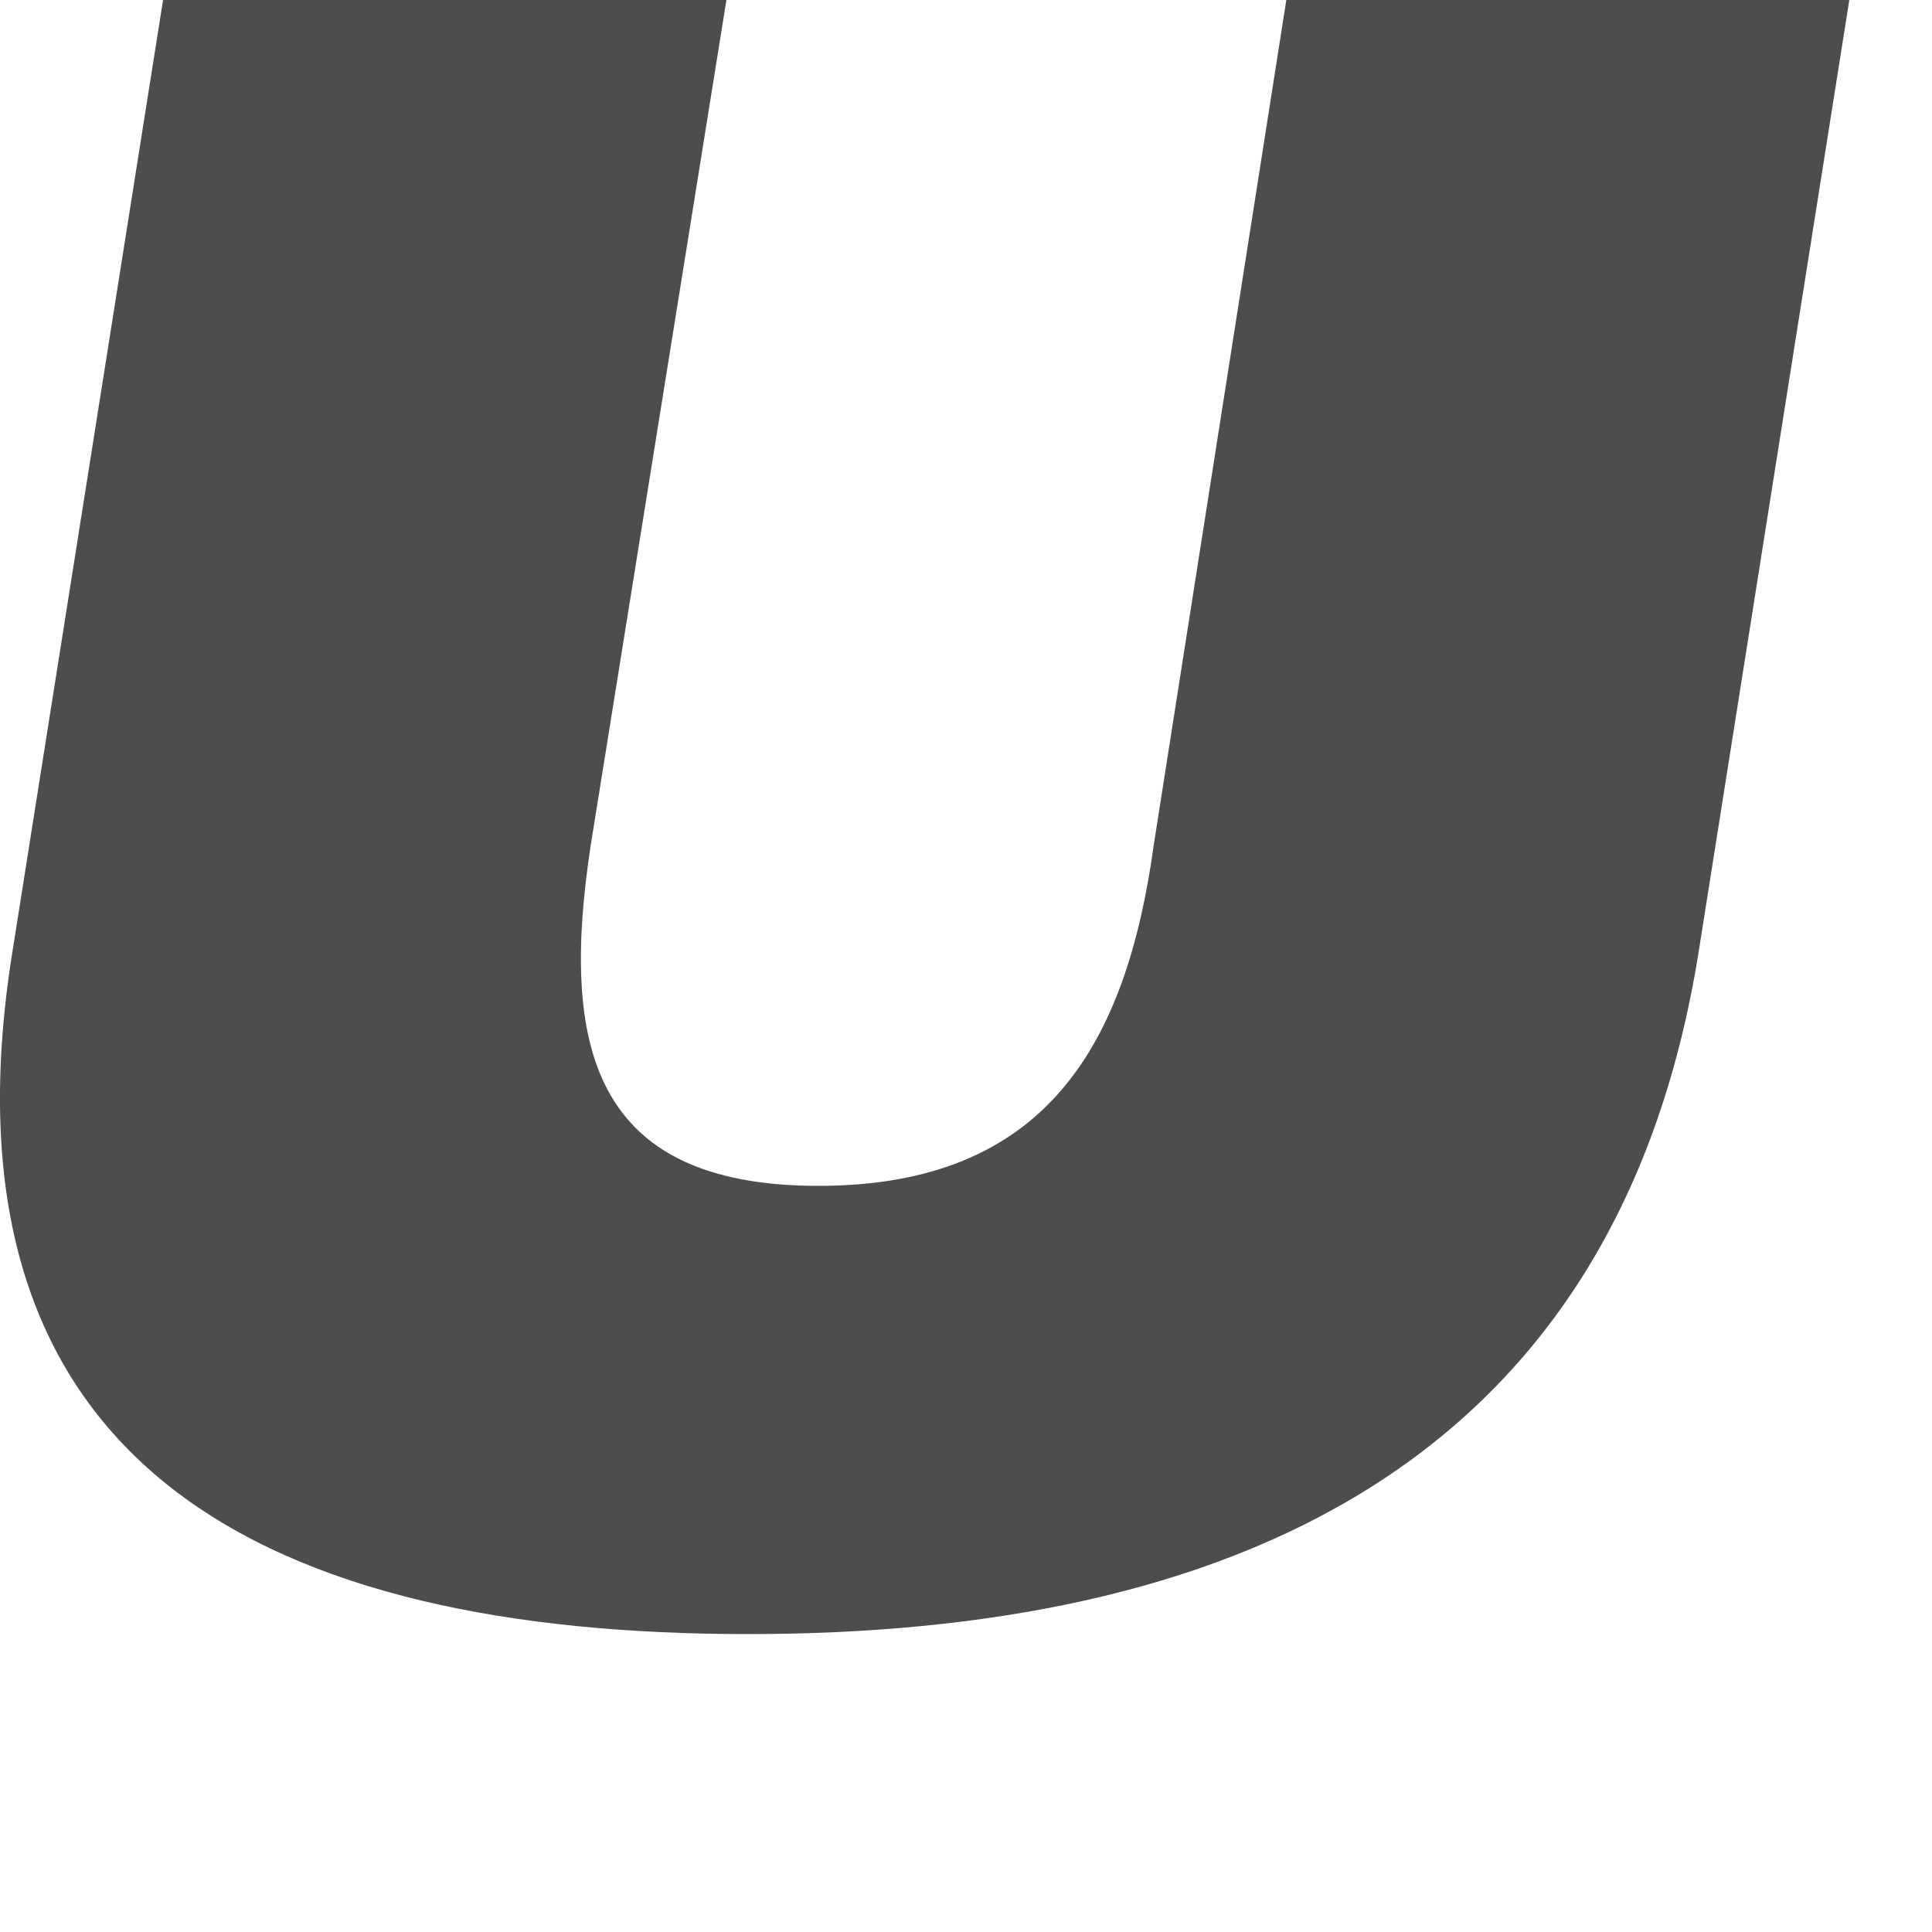
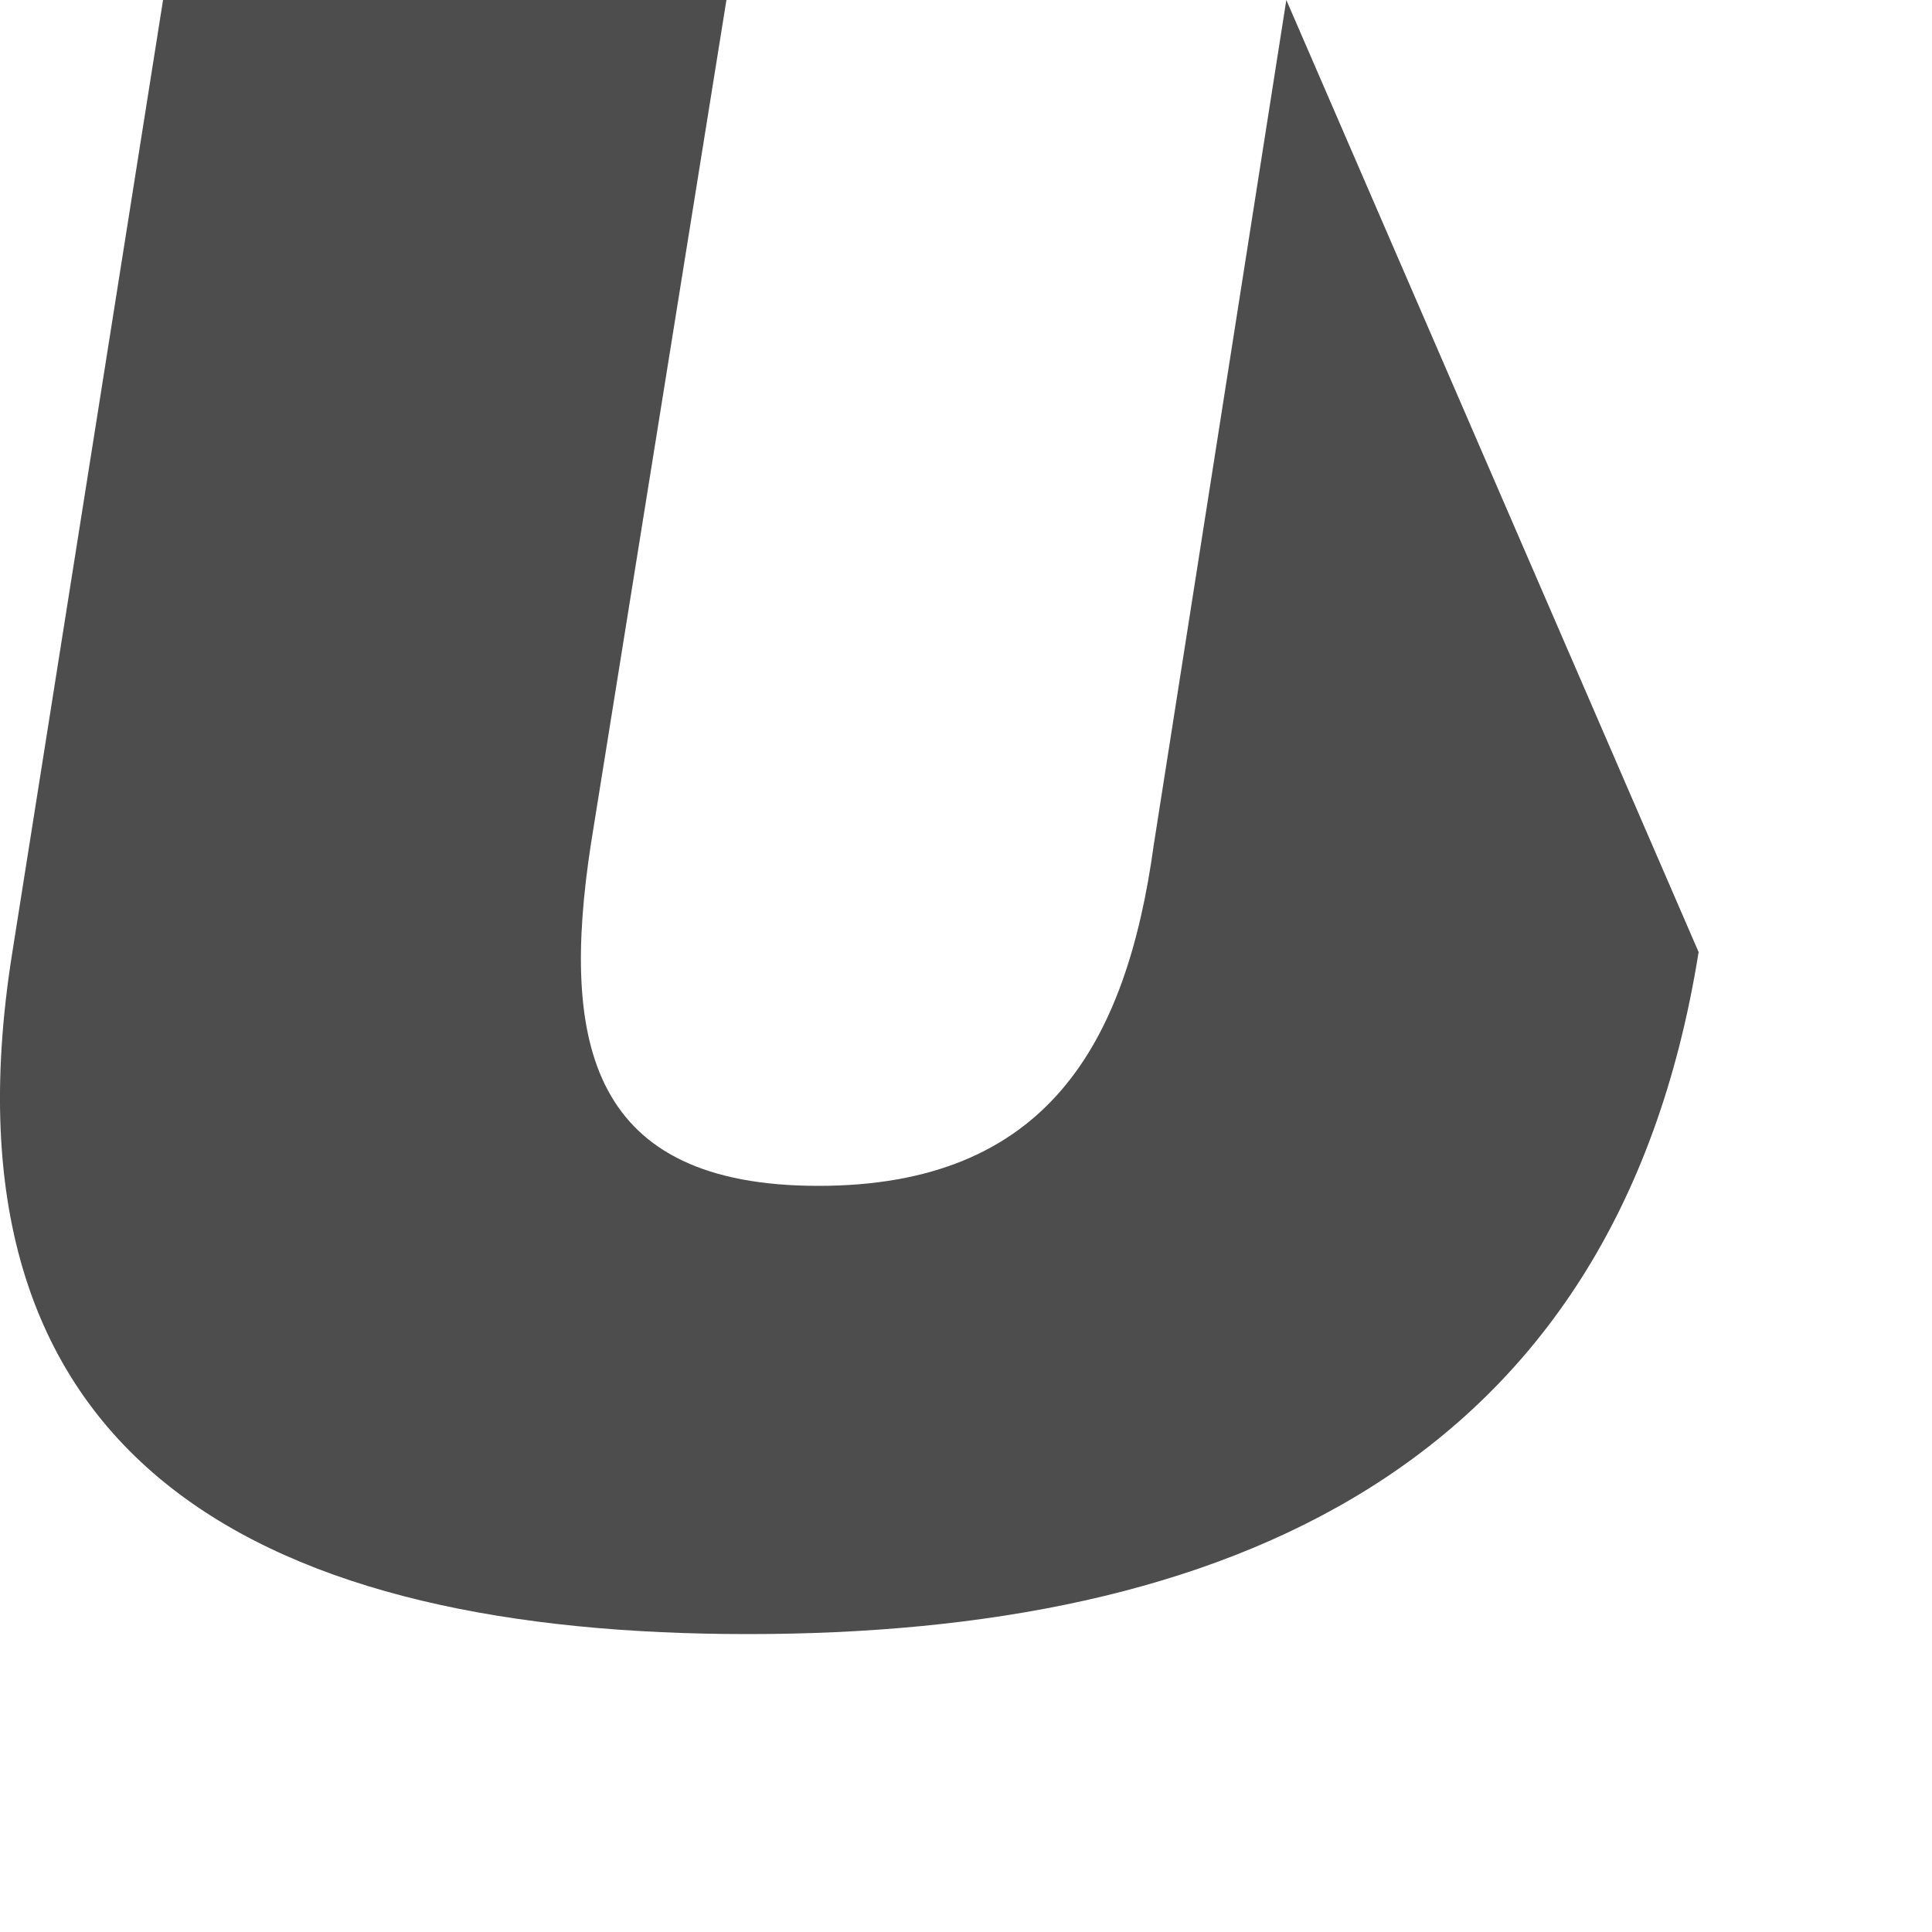
<svg xmlns="http://www.w3.org/2000/svg" fill="none" height="100%" overflow="visible" preserveAspectRatio="none" style="display: block;" viewBox="0 0 5 5" width="100%">
-   <path d="M1.88 0L1.529 2.186C1.45 2.703 1.529 3.069 2.118 3.069C2.708 3.069 2.915 2.703 2.986 2.186L3.329 0H4.786L4.396 2.464C4.181 3.808 3.162 4.229 1.935 4.229C0.709 4.229 -0.183 3.808 0.032 2.464L0.422 0H1.88Z" fill="#4D4D4D" id="Vector" />
+   <path d="M1.88 0L1.529 2.186C1.45 2.703 1.529 3.069 2.118 3.069C2.708 3.069 2.915 2.703 2.986 2.186L3.329 0L4.396 2.464C4.181 3.808 3.162 4.229 1.935 4.229C0.709 4.229 -0.183 3.808 0.032 2.464L0.422 0H1.88Z" fill="#4D4D4D" id="Vector" />
</svg>